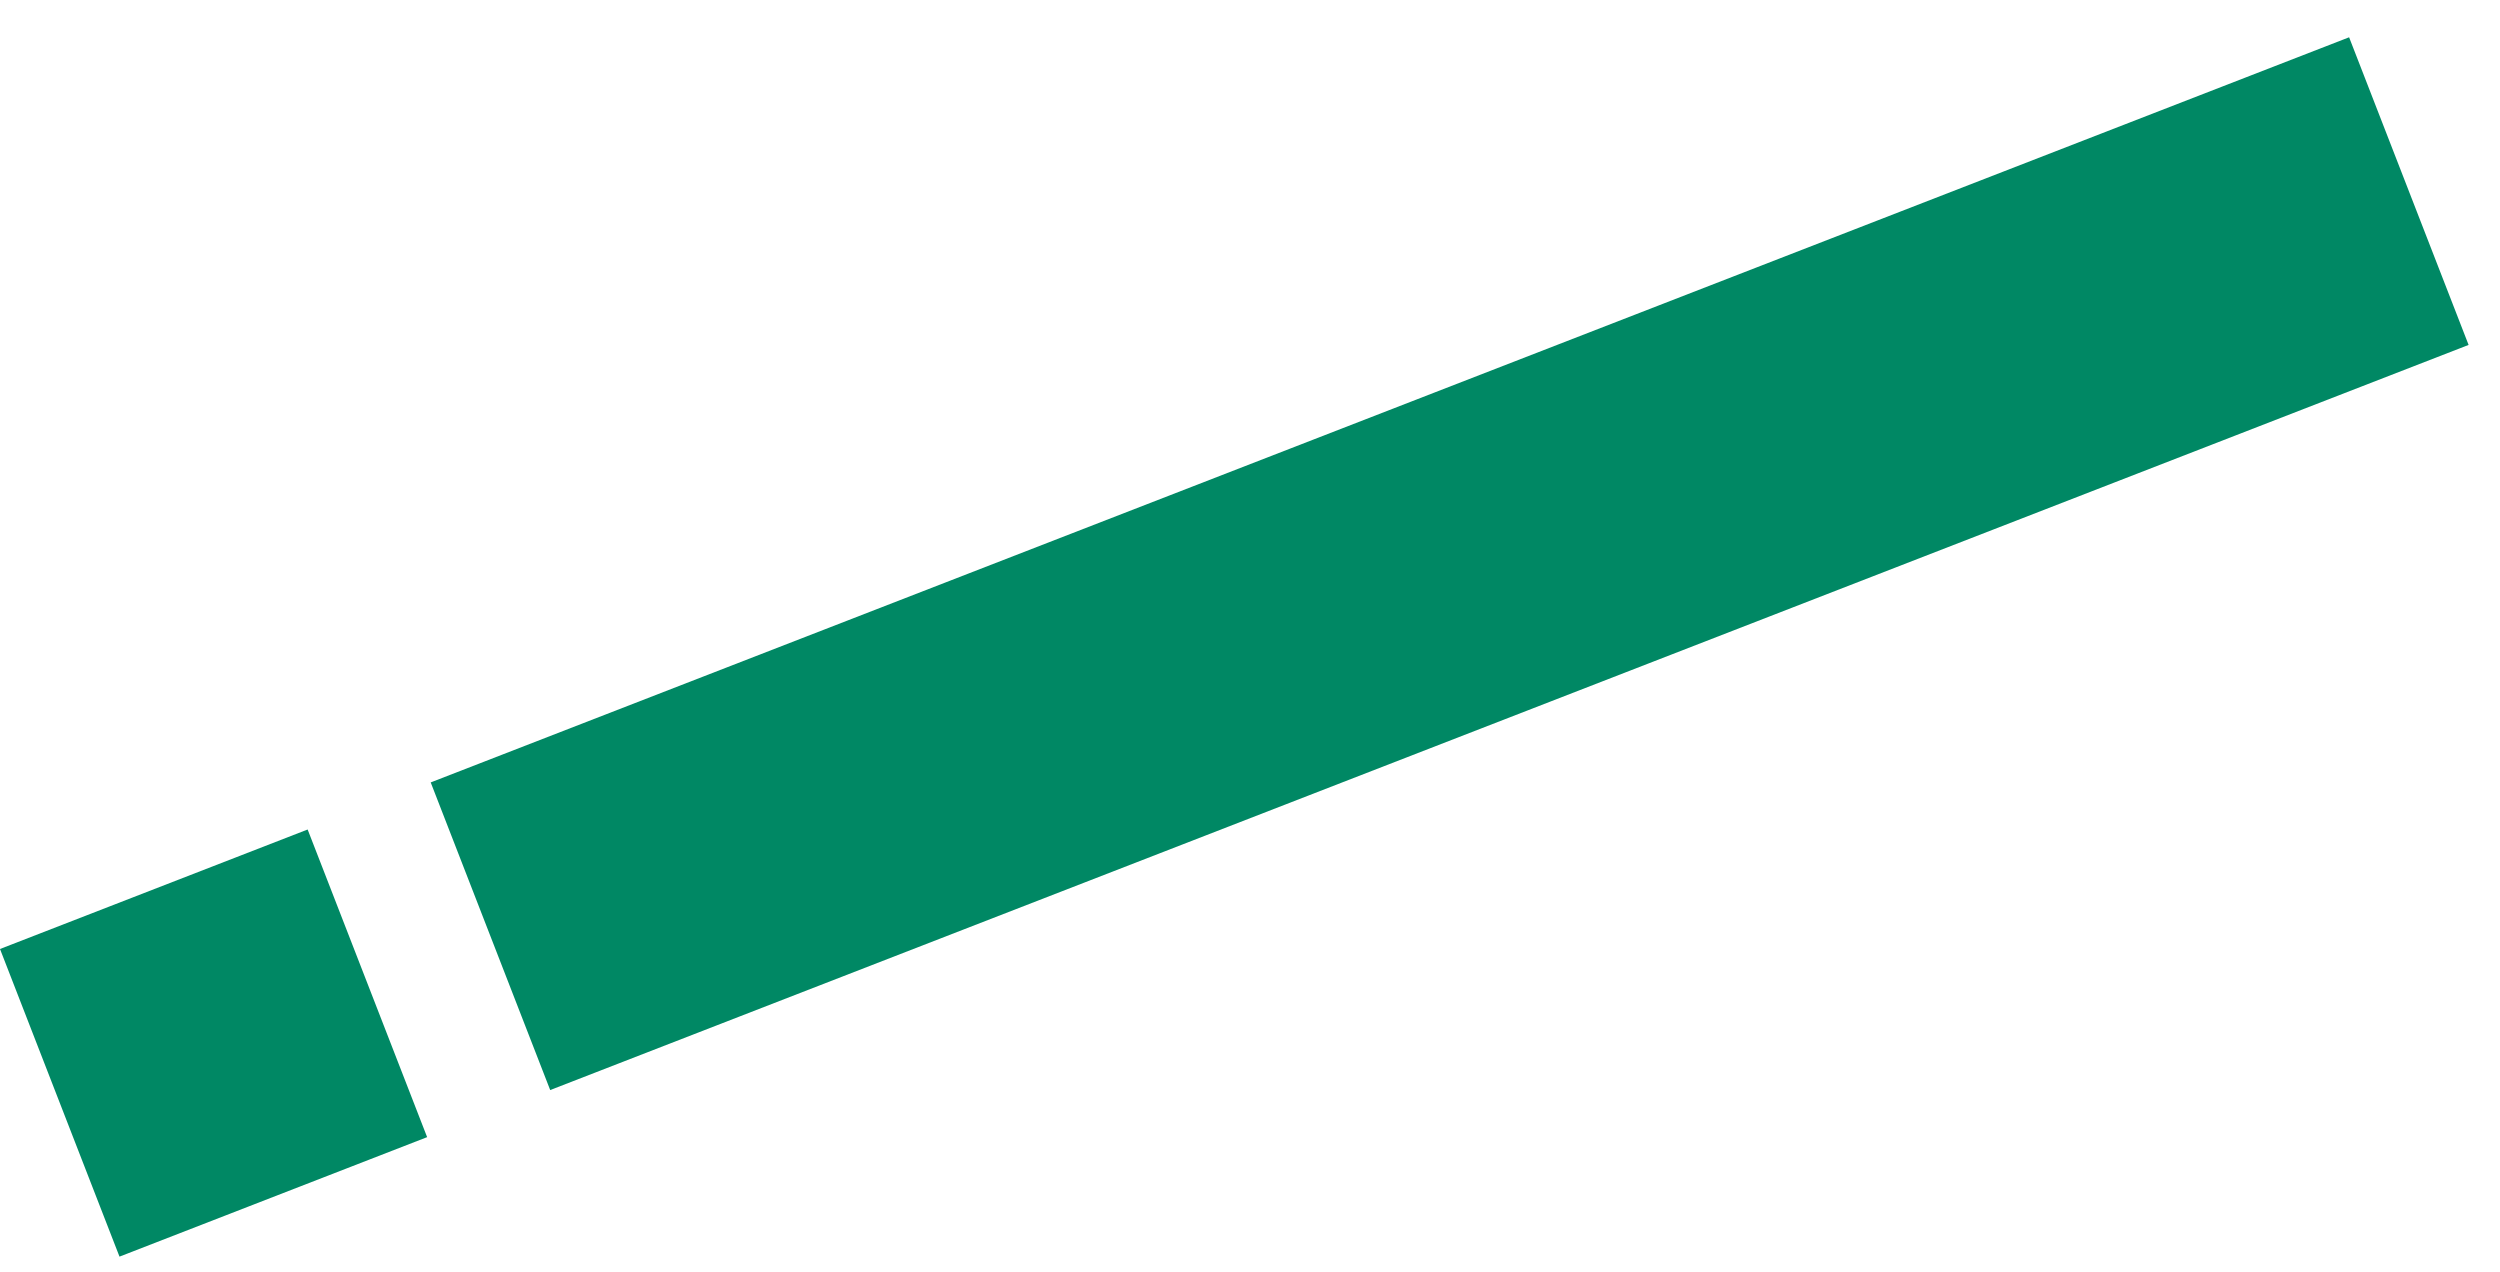
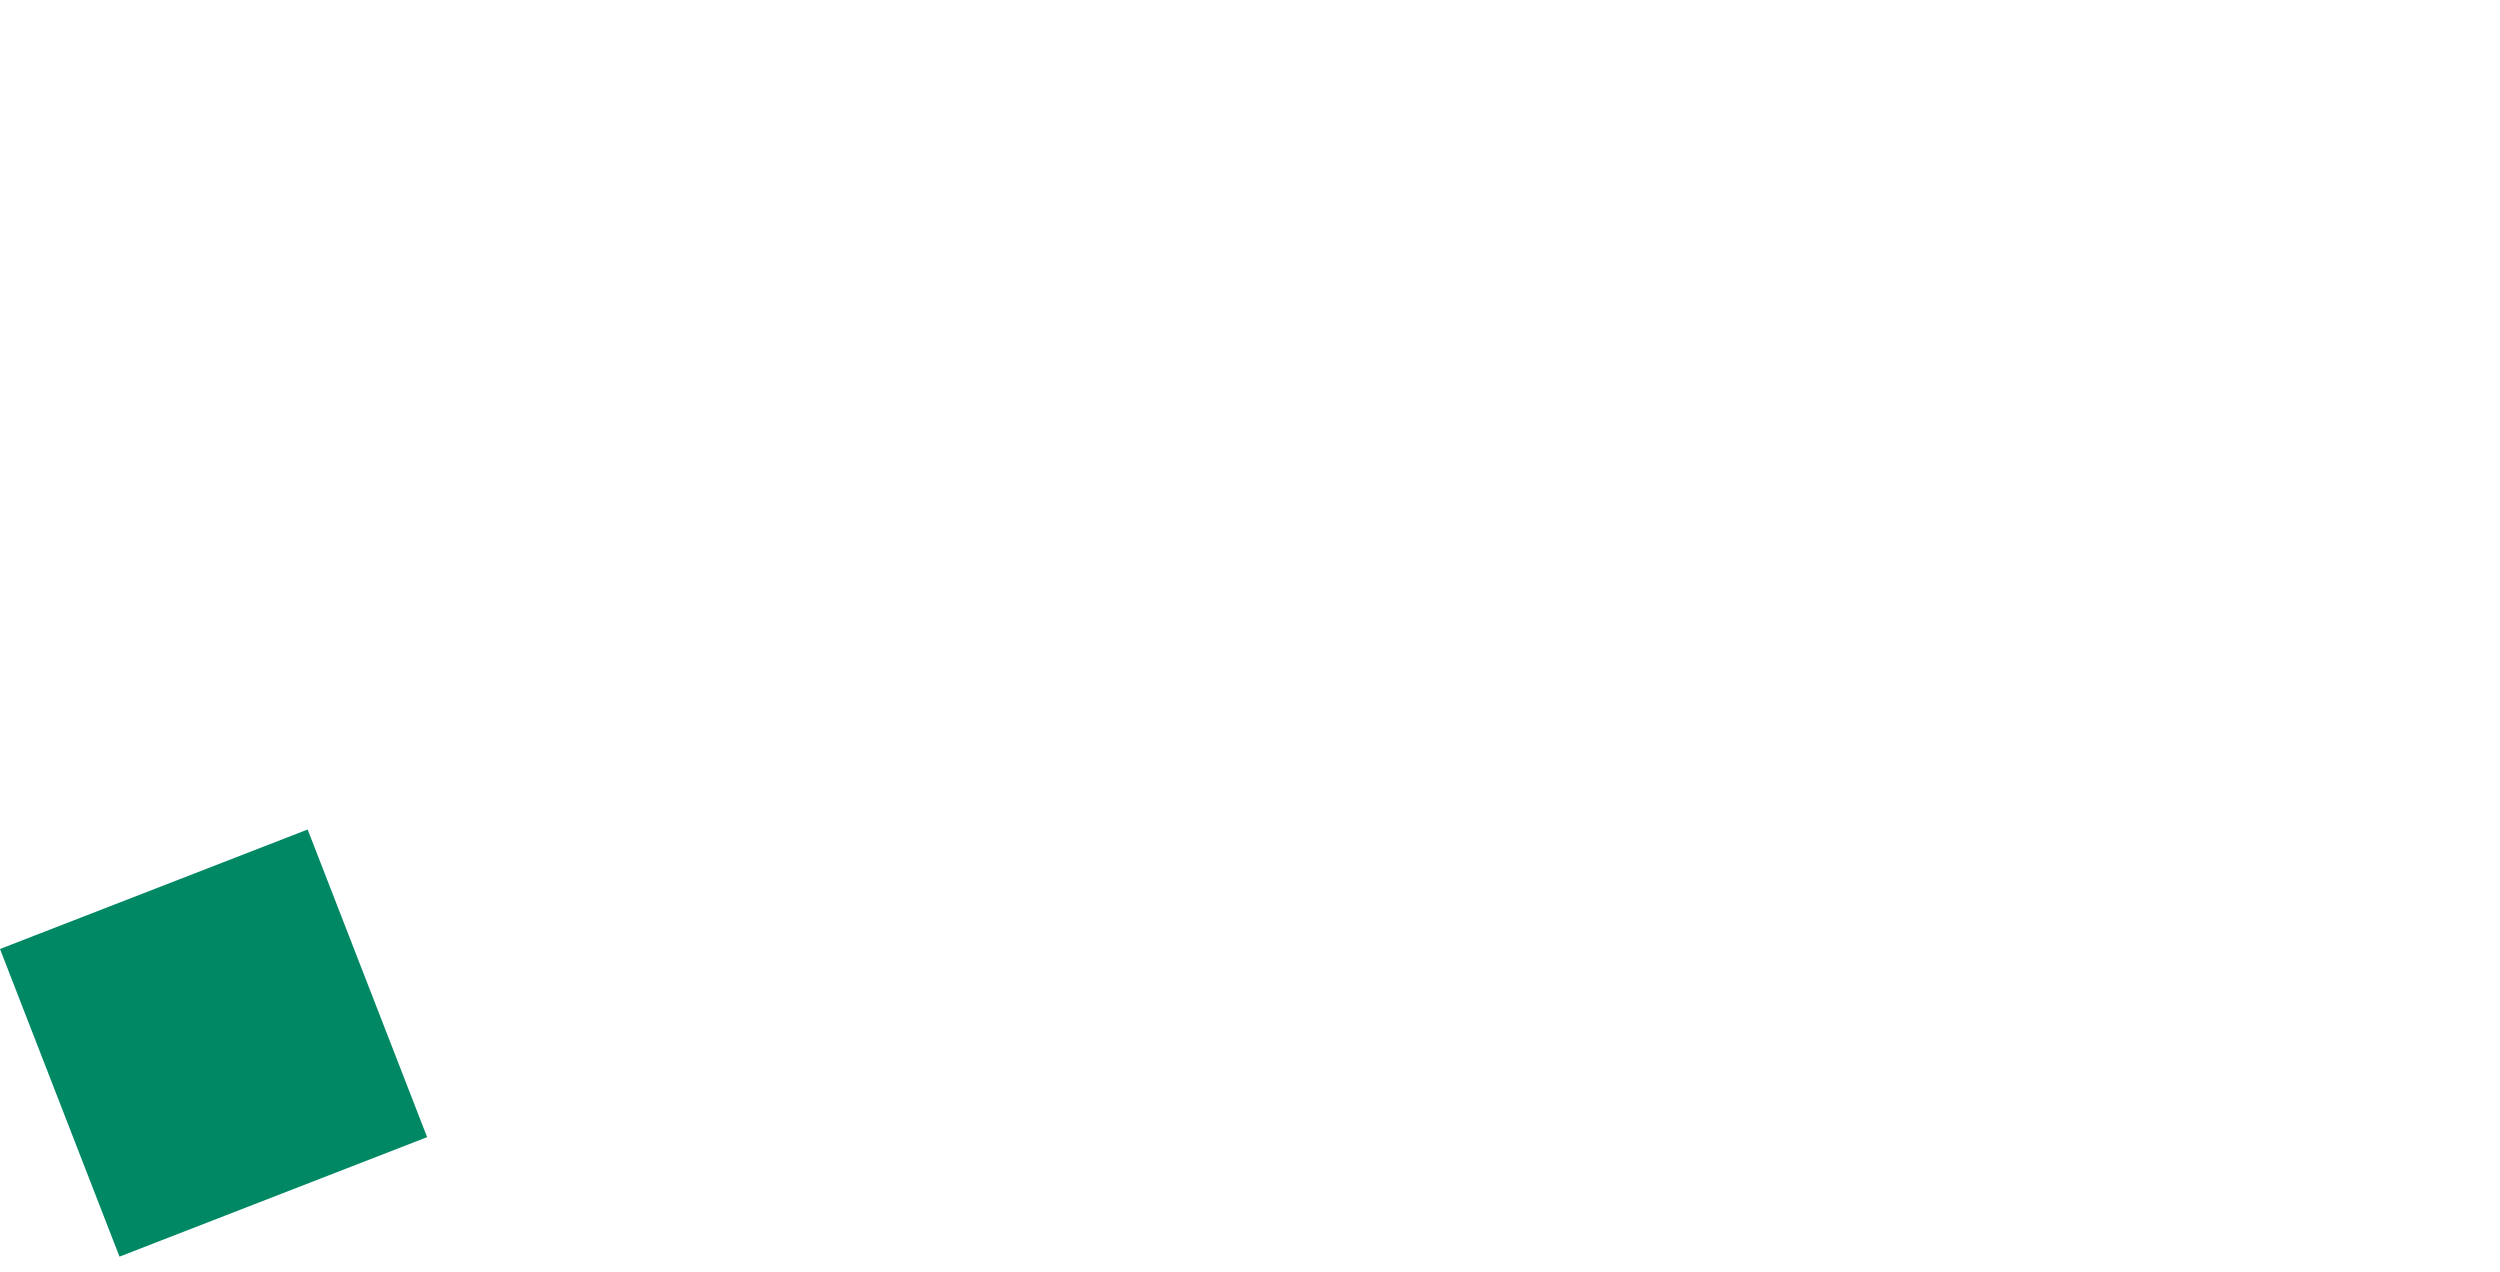
<svg xmlns="http://www.w3.org/2000/svg" width="57" height="29" viewBox="0 0 57 29" fill="none">
-   <rect width="7.526" height="46.931" transform="matrix(0.362 0.932 0.932 -0.362 9.82 17.839)" fill="#008864" />
  <rect width="7.526" height="7.526" transform="matrix(0.362 0.932 0.932 -0.362 0 21.637)" fill="#008864" />
</svg>